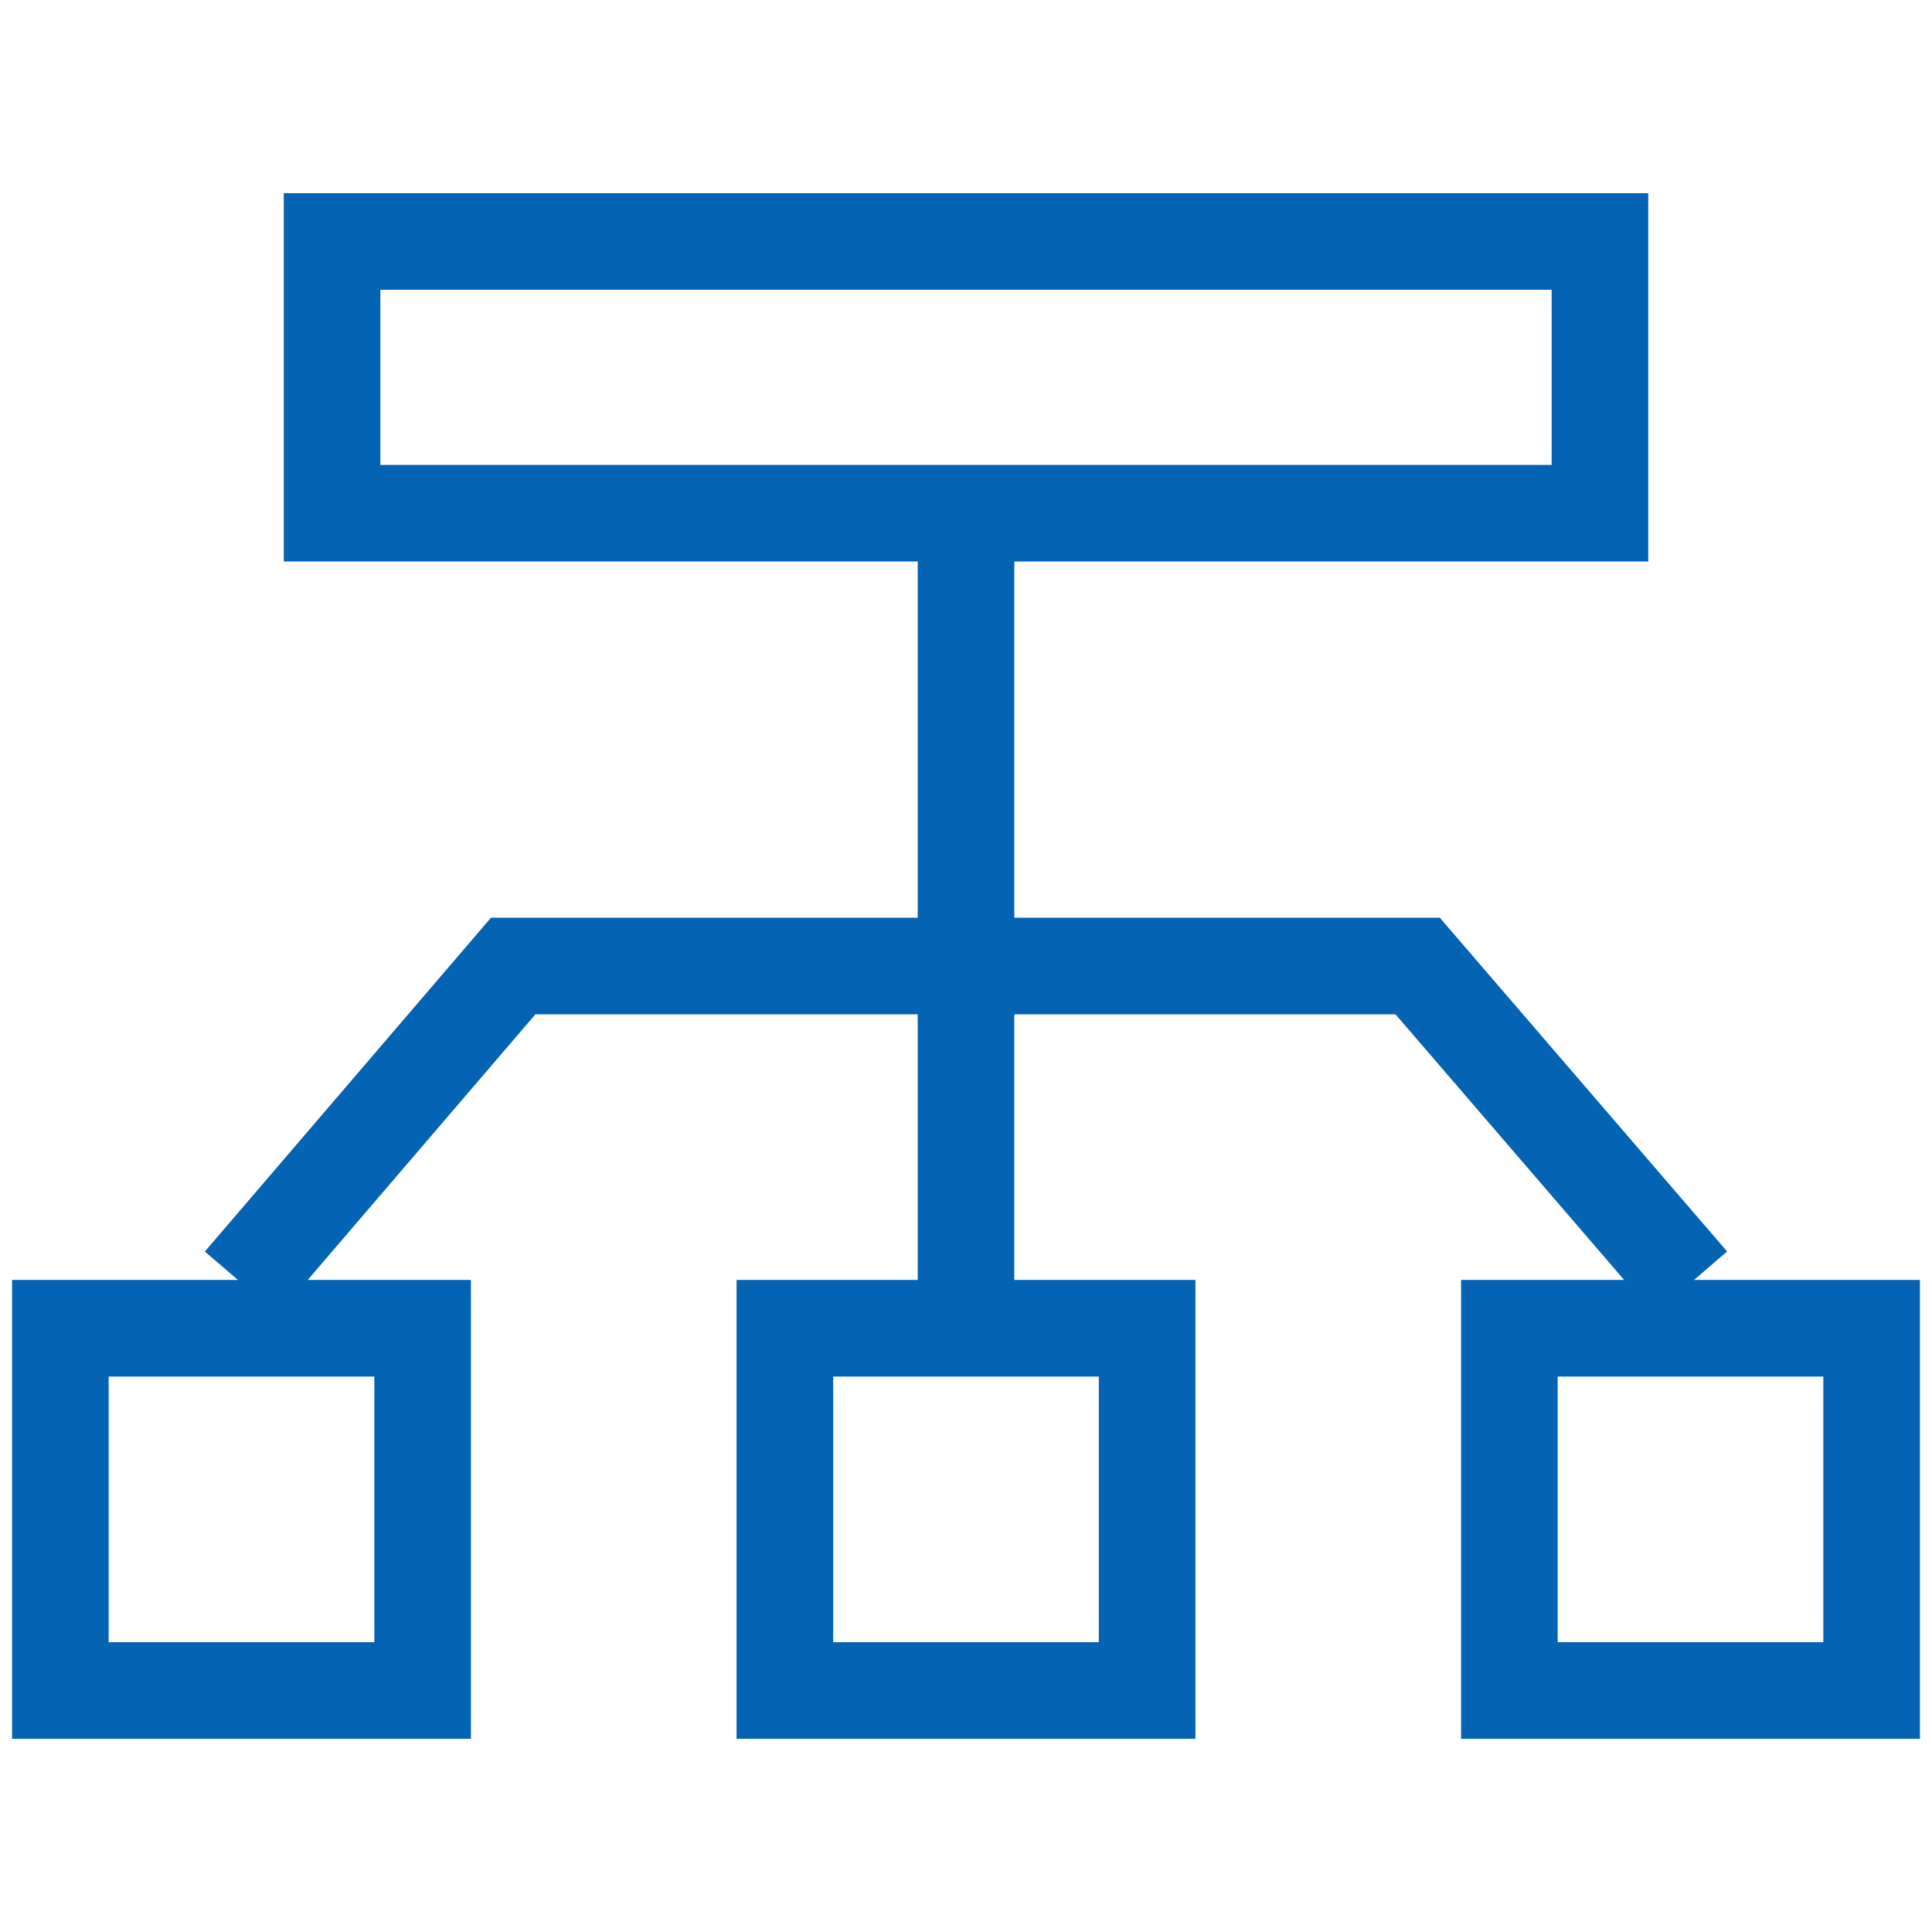
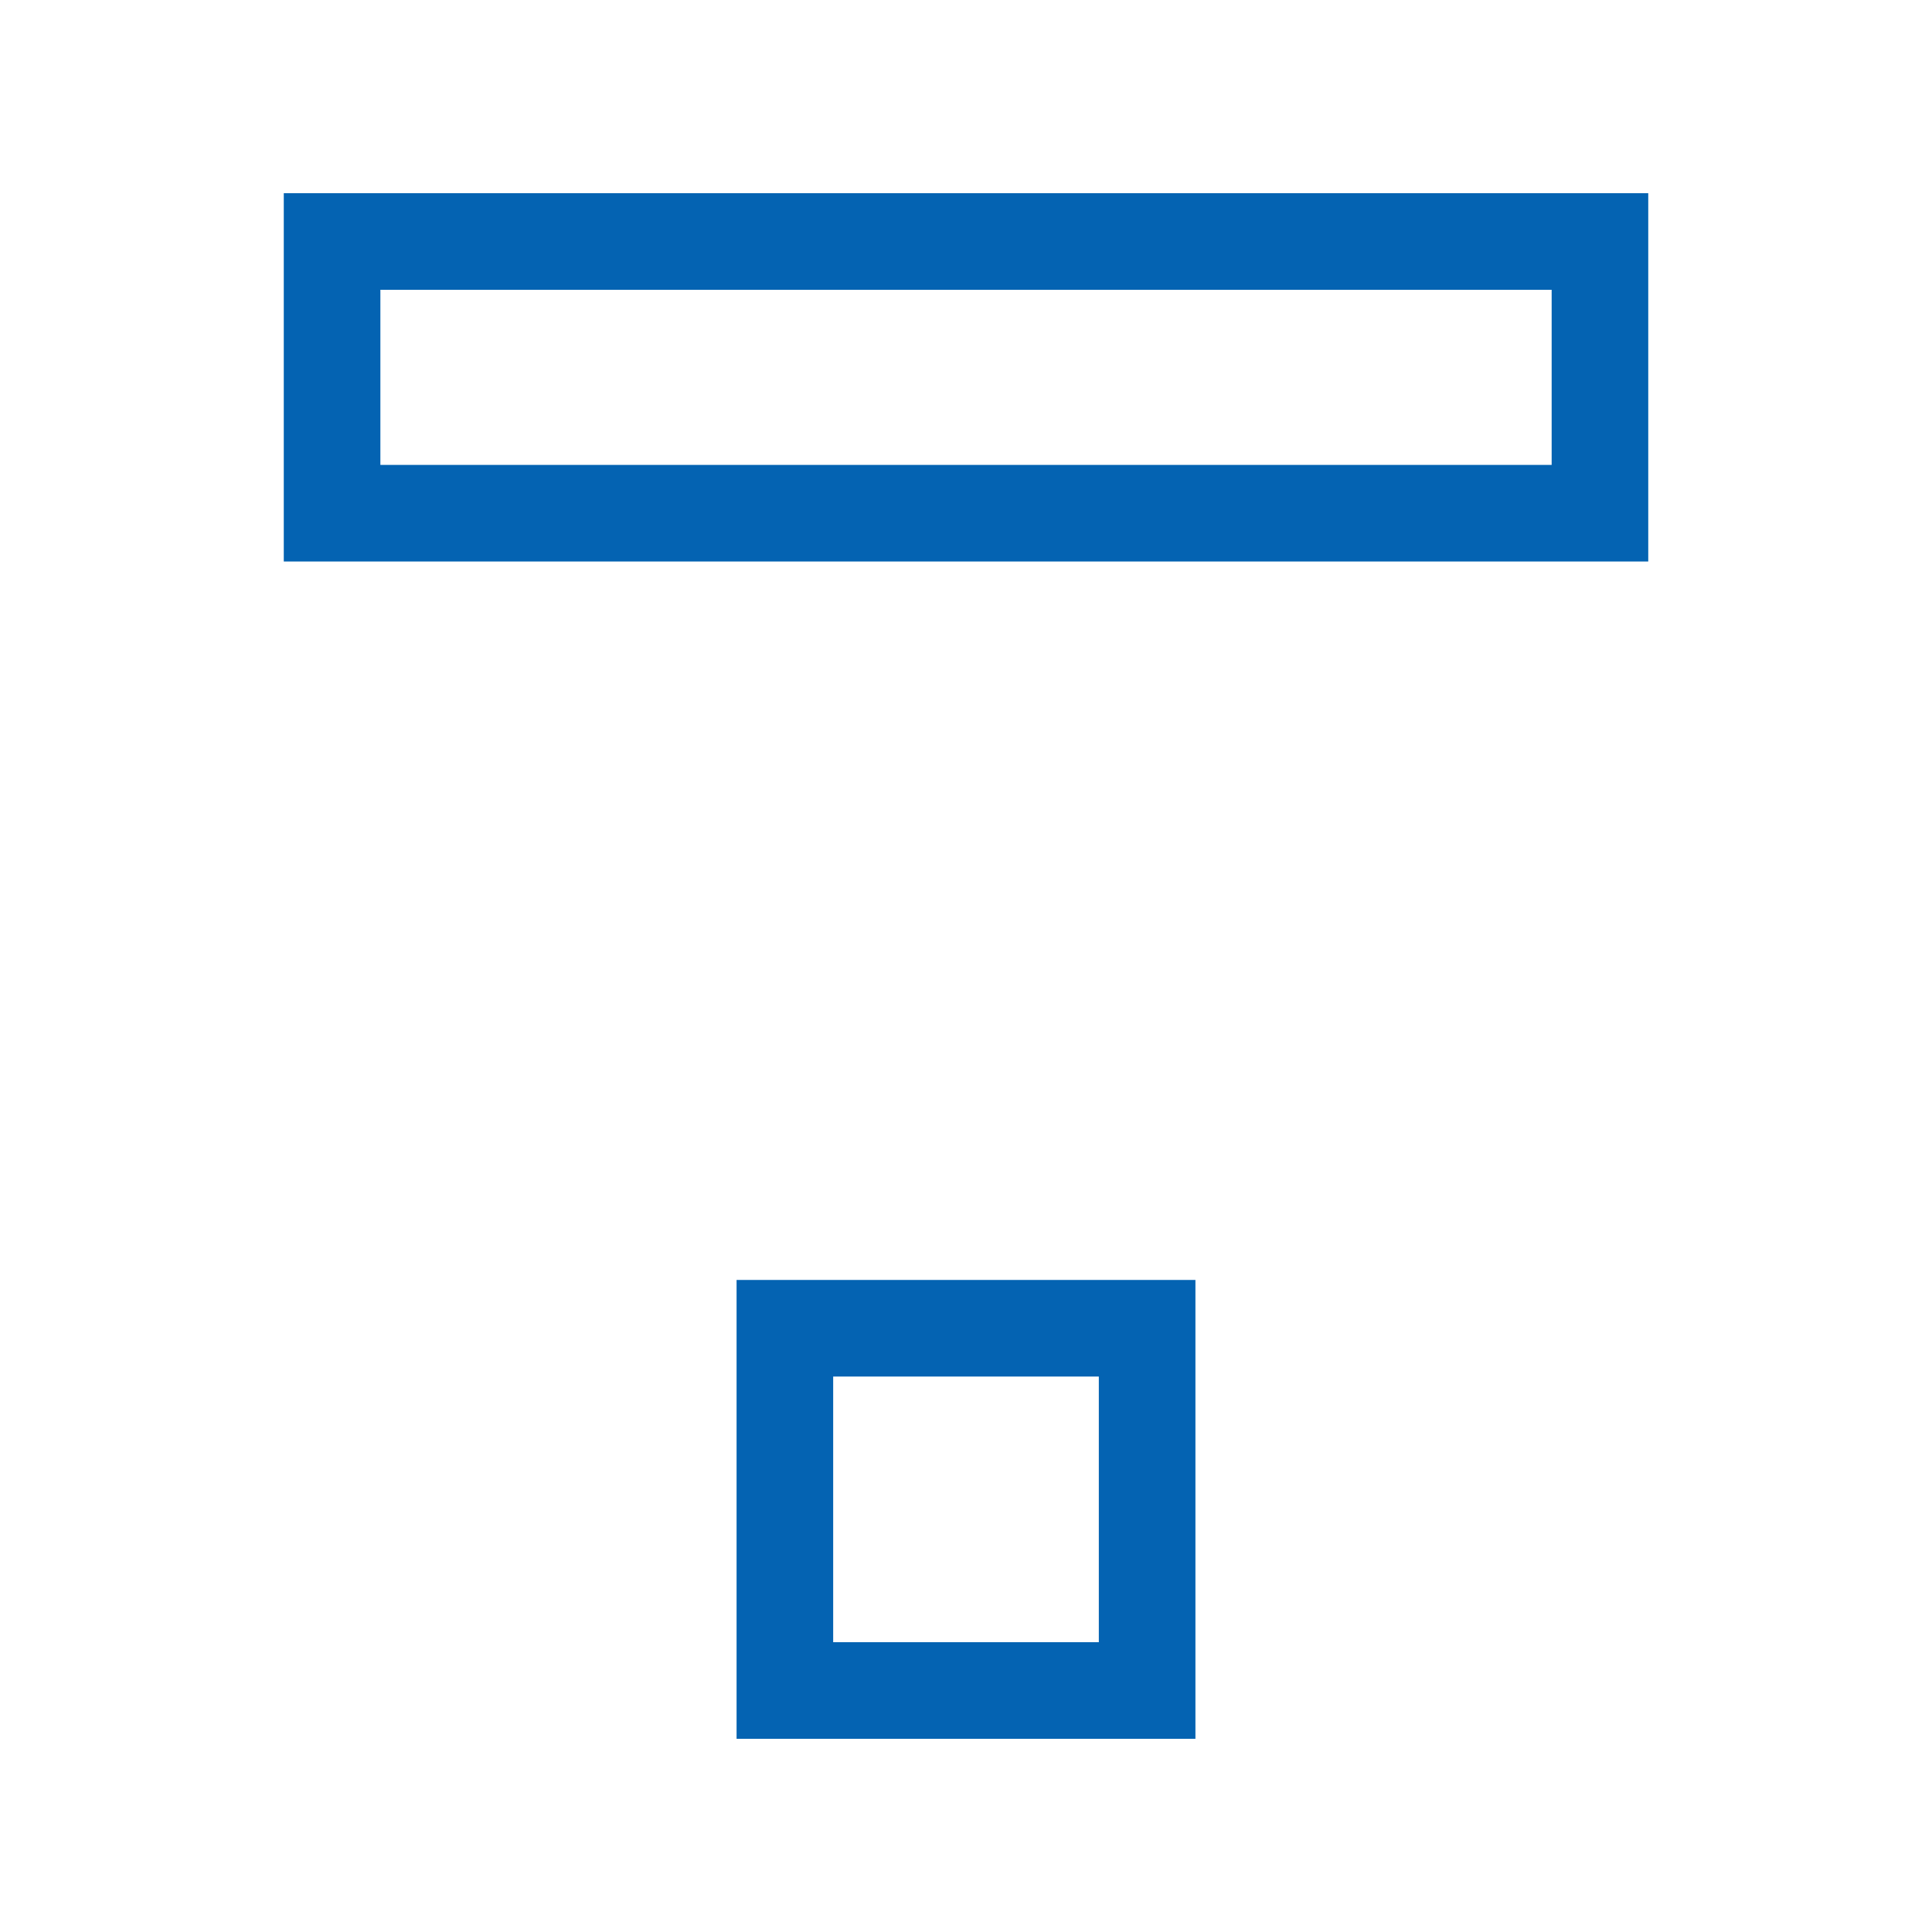
<svg xmlns="http://www.w3.org/2000/svg" version="1.1" width="60px" height="60px" viewBox="0 0 60.0 60.0">
  <defs>
    <clipPath id="i0">
      <path d="M1920,0 L1920,2880 L0,2880 L0,0 L1920,0 Z" />
    </clipPath>
  </defs>
  <g transform="translate(-220.0 -2431.0)">
    <g clip-path="url(#i0)">
      <g transform="translate(220.0 2431.0)">
        <g transform="translate(1.875 7.5)">
          <g transform="translate(27.422 8.437)">
-             <path d="M0.703,25.312 L0.703,0" stroke="#0463B2" stroke-width="3" fill="none" stroke-miterlimit="10" />
-           </g>
+             </g>
          <g transform="translate(8.438 0.0)">
            <polygon points="0,0 39.375,0 39.375,8.438 0,8.438 0,0 0,0" stroke="#0463B2" stroke-width="3" fill="none" stroke-miterlimit="10" />
          </g>
          <g transform="translate(5.625 22.5)">
-             <path d="M0,9.844 L8.438,0 L36.526,0 L45,9.844" stroke="#0463B2" stroke-width="3" fill="none" stroke-miterlimit="10" />
-           </g>
+             </g>
          <g transform="translate(0.0 33.75)">
-             <polygon points="0,0 11.25,0 11.25,11.25 0,11.25 0,0 0,0" stroke="#0463B2" stroke-width="3" fill="none" stroke-miterlimit="10" />
-           </g>
+             </g>
          <g transform="translate(22.5 33.75)">
            <polygon points="0,0 11.25,0 11.25,11.25 0,11.25 0,0 0,0" stroke="#0463B2" stroke-width="3" fill="none" stroke-miterlimit="10" />
          </g>
          <g transform="translate(45.0 33.75)">
-             <polygon points="0,0 11.25,0 11.25,11.25 0,11.25 0,0 0,0" stroke="#0463B2" stroke-width="3" fill="none" stroke-miterlimit="10" />
-           </g>
+             </g>
        </g>
      </g>
    </g>
  </g>
</svg>